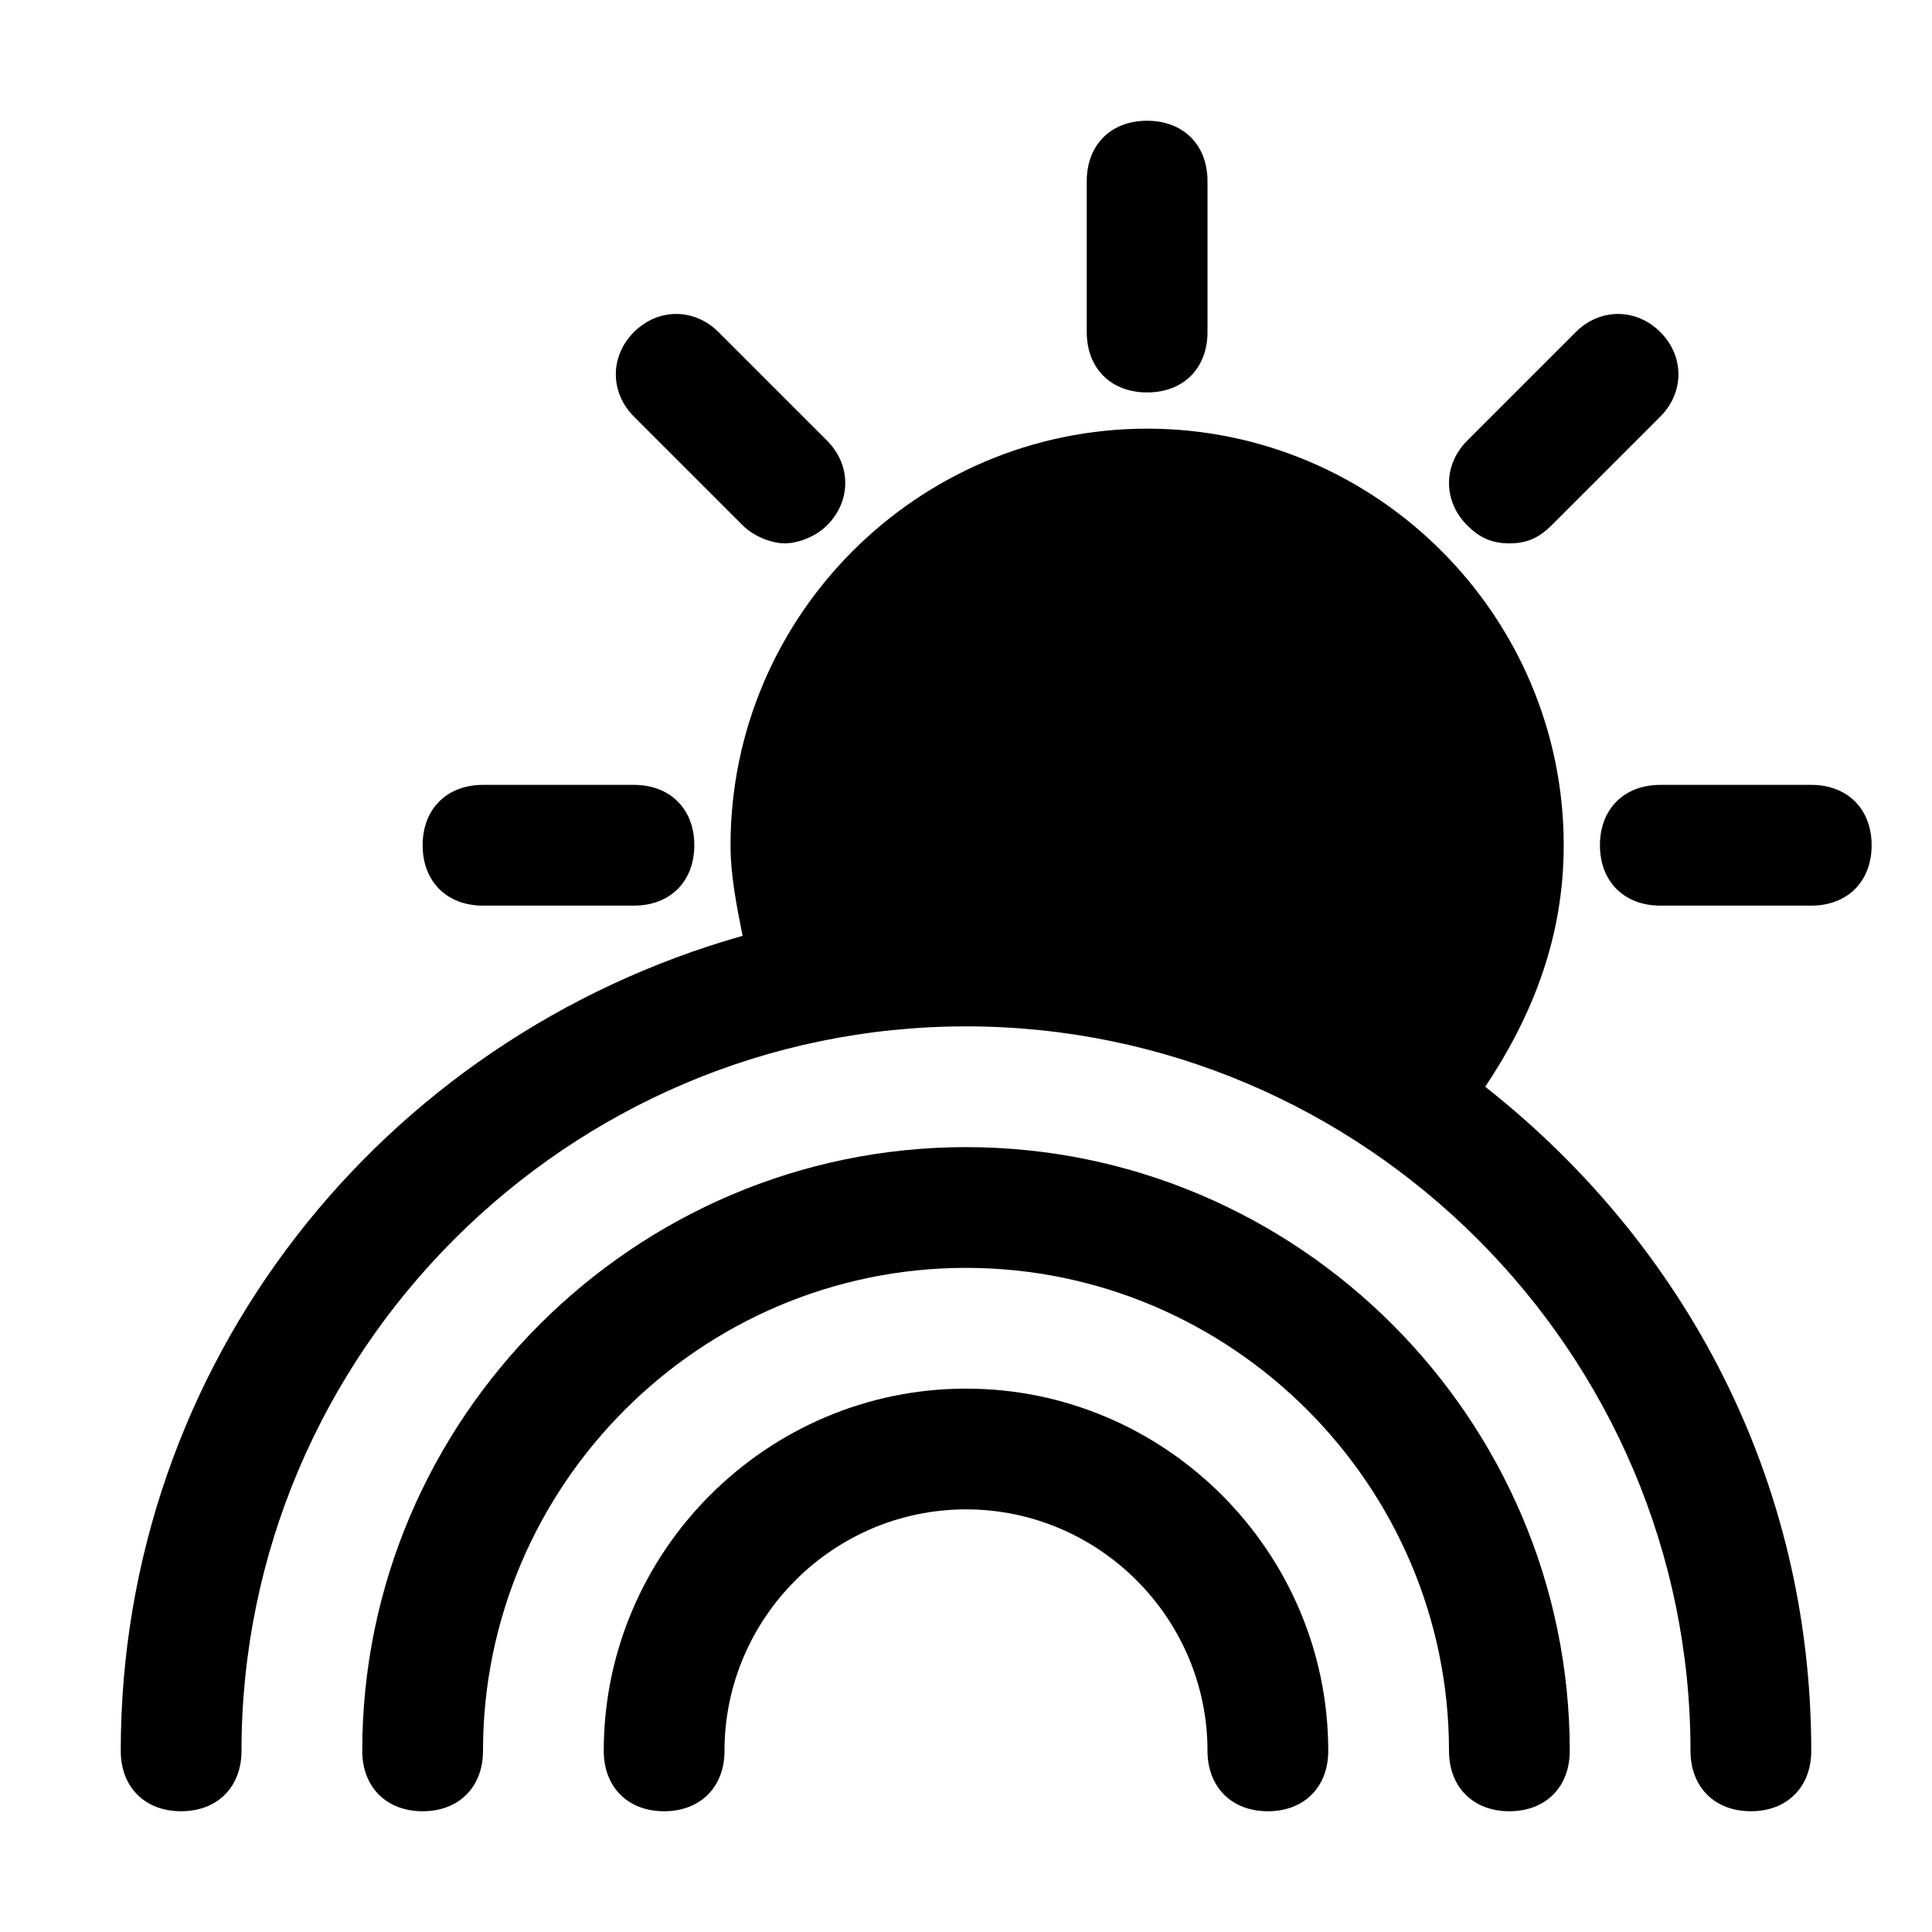
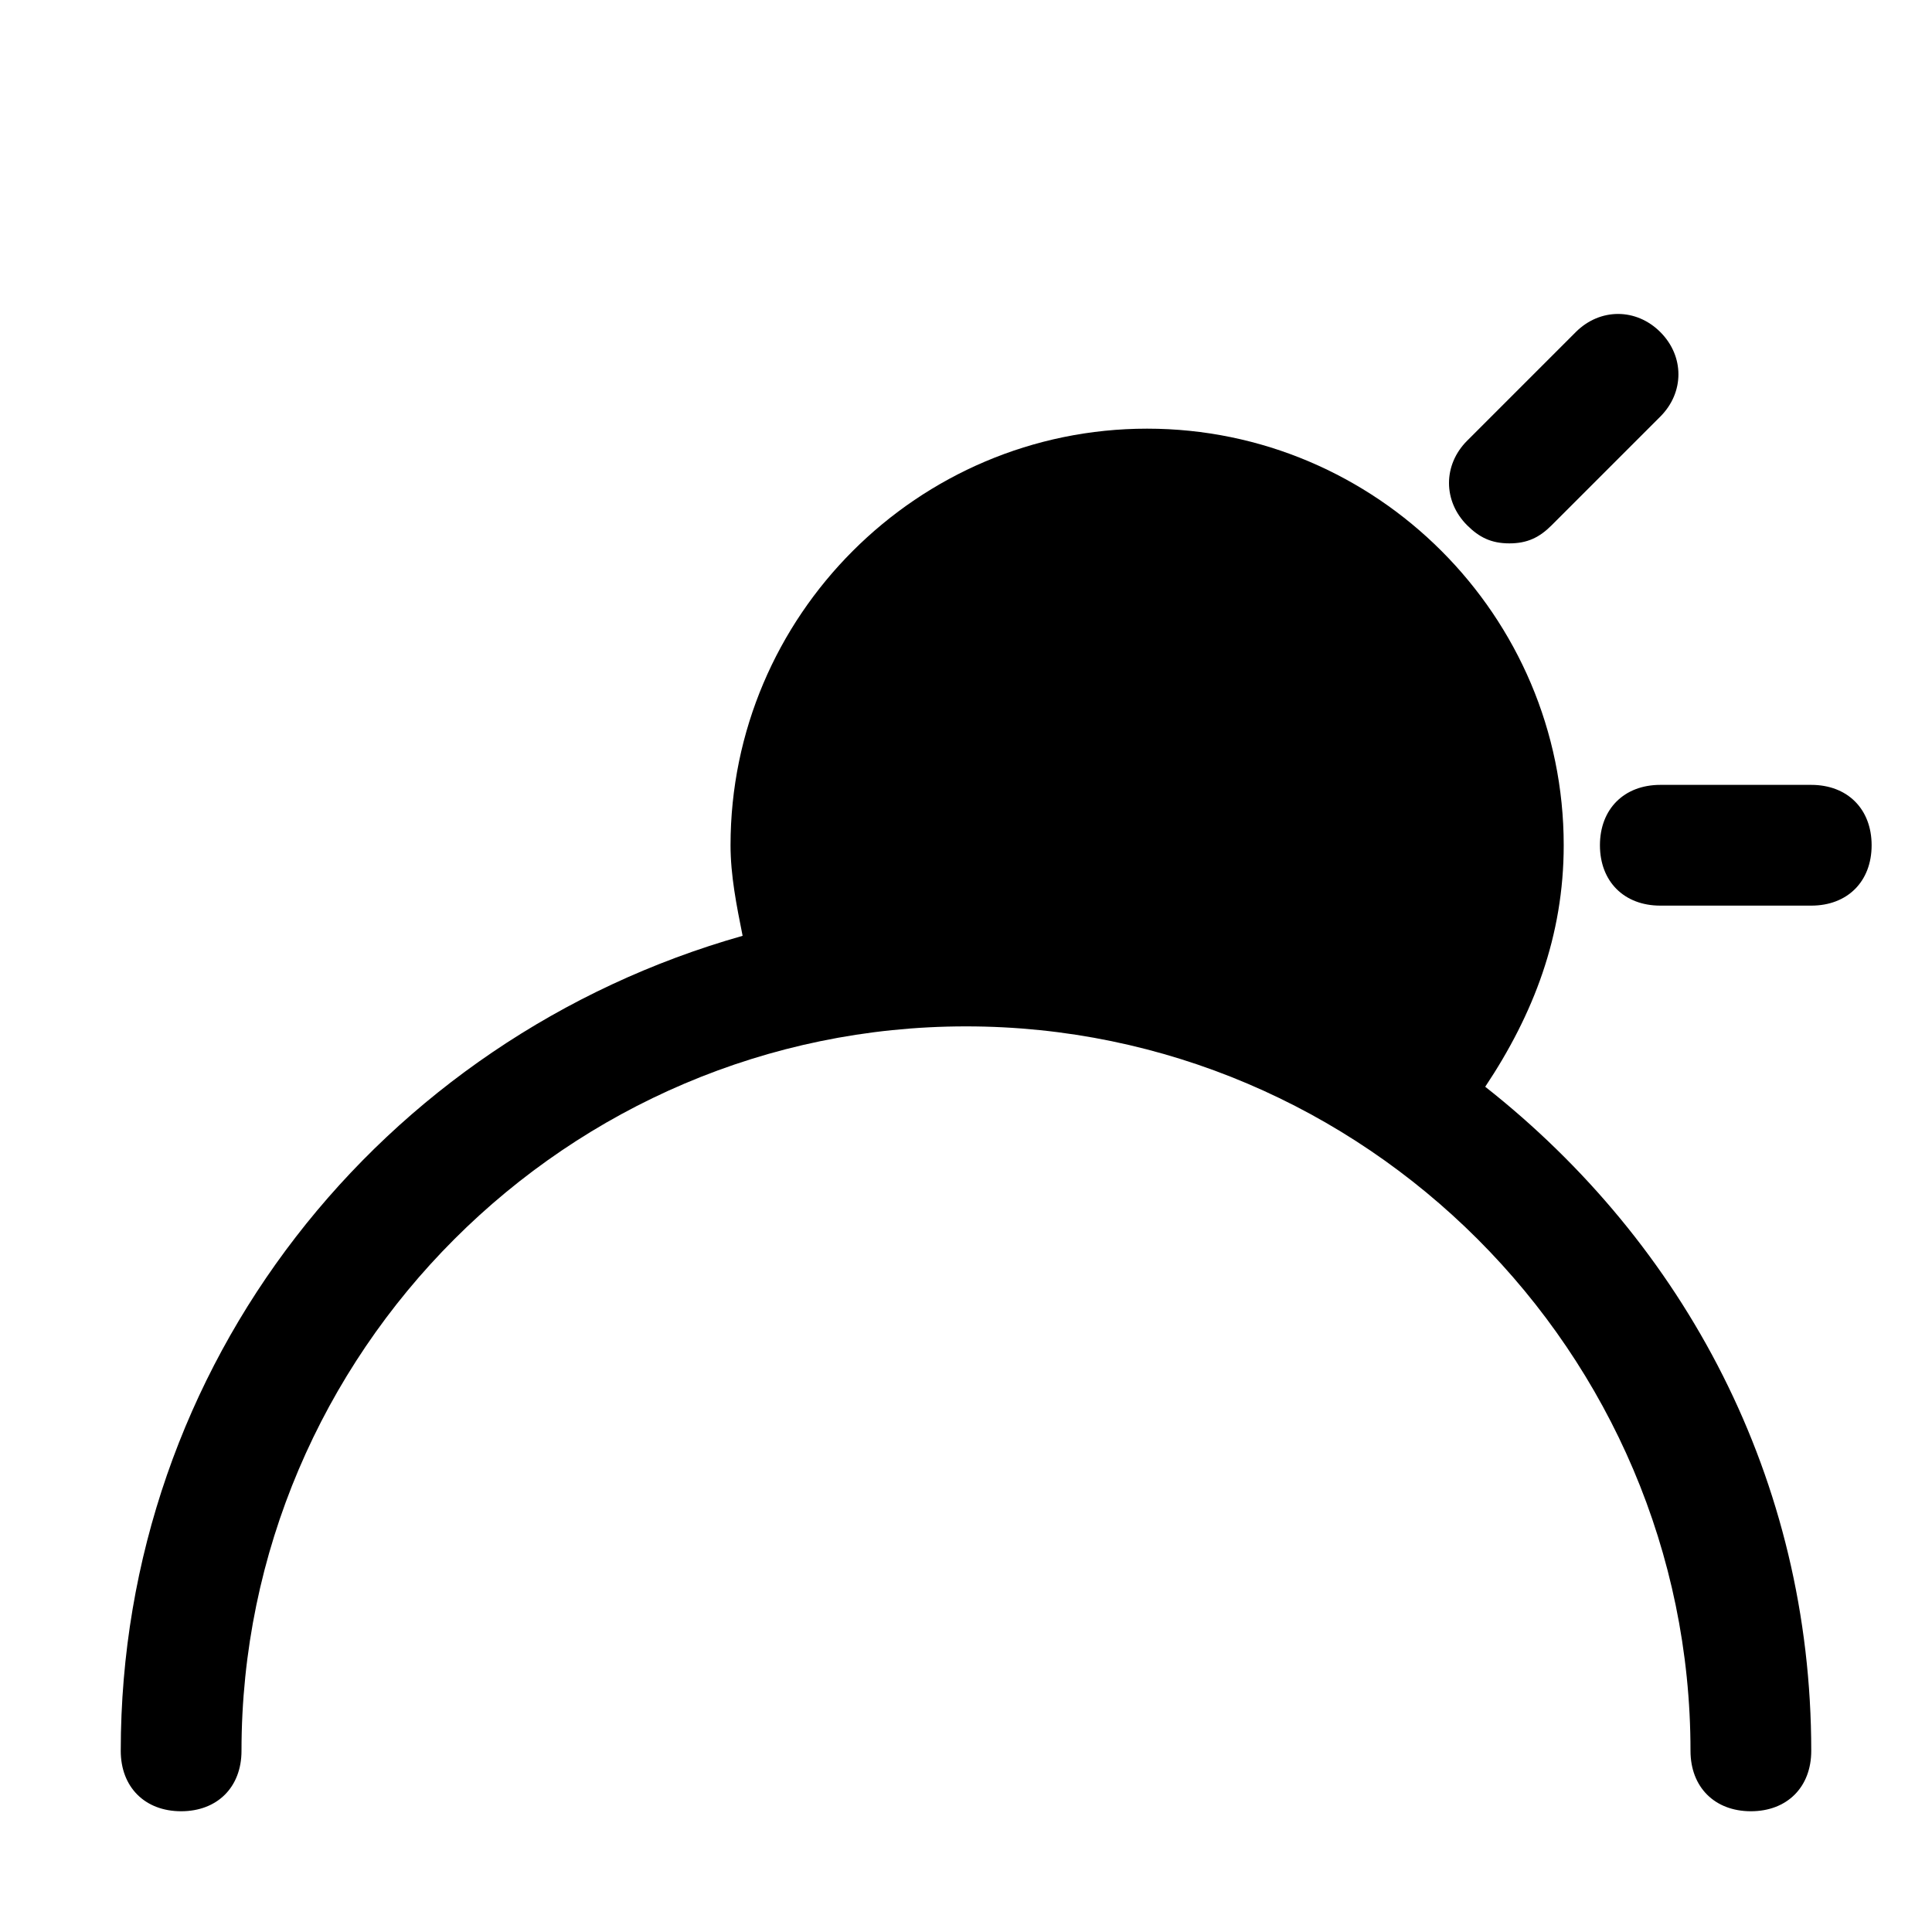
<svg xmlns="http://www.w3.org/2000/svg" fill="#000000" height="800px" width="800px" version="1.1" id="Icons" viewBox="0 0 32 32" xml:space="preserve">
  <g>
-     <path d="M16,23c-3.3,0-6,2.7-6,6c0,0.6,0.4,1,1,1s1-0.4,1-1c0-2.2,1.8-4,4-4s4,1.8,4,4c0,0.6,0.4,1,1,1s1-0.4,1-1   C22,25.7,19.3,23,16,23z" />
-     <path d="M16,19c-5.5,0-10,4.5-10,10c0,0.6,0.4,1,1,1s1-0.4,1-1c0-4.4,3.6-8,8-8s8,3.6,8,8c0,0.6,0.4,1,1,1s1-0.4,1-1   C26,23.5,21.5,19,16,19z" />
    <path d="M24.6,18c0.8-1.2,1.3-2.5,1.3-4c0-3.8-3.1-6.9-6.9-6.9s-6.9,3.1-6.9,6.9c0,0.5,0.1,1,0.2,1.5C6.3,17.2,2,22.6,2,29   c0,0.6,0.4,1,1,1s1-0.4,1-1c0-6.6,5.4-12,12-12s12,5.4,12,12c0,0.6,0.4,1,1,1s1-0.4,1-1C30,24.5,27.9,20.6,24.6,18z" />
-     <path d="M19,6.5c0.6,0,1-0.4,1-1V3c0-0.6-0.4-1-1-1s-1,0.4-1,1v2.5C18,6.1,18.4,6.5,19,6.5z" />
-     <path d="M12.3,8.7C12.5,8.9,12.8,9,13,9s0.5-0.1,0.7-0.3c0.4-0.4,0.4-1,0-1.4l-1.8-1.8c-0.4-0.4-1-0.4-1.4,0s-0.4,1,0,1.4L12.3,8.7   z" />
-     <path d="M8,15h2.5c0.6,0,1-0.4,1-1s-0.4-1-1-1H8c-0.6,0-1,0.4-1,1S7.4,15,8,15z" />
    <path d="M30,13h-2.5c-0.6,0-1,0.4-1,1s0.4,1,1,1H30c0.6,0,1-0.4,1-1S30.6,13,30,13z" />
    <path d="M25,9c0.3,0,0.5-0.1,0.7-0.3l1.8-1.8c0.4-0.4,0.4-1,0-1.4s-1-0.4-1.4,0l-1.8,1.8c-0.4,0.4-0.4,1,0,1.4   C24.5,8.9,24.7,9,25,9z" />
  </g>
</svg>